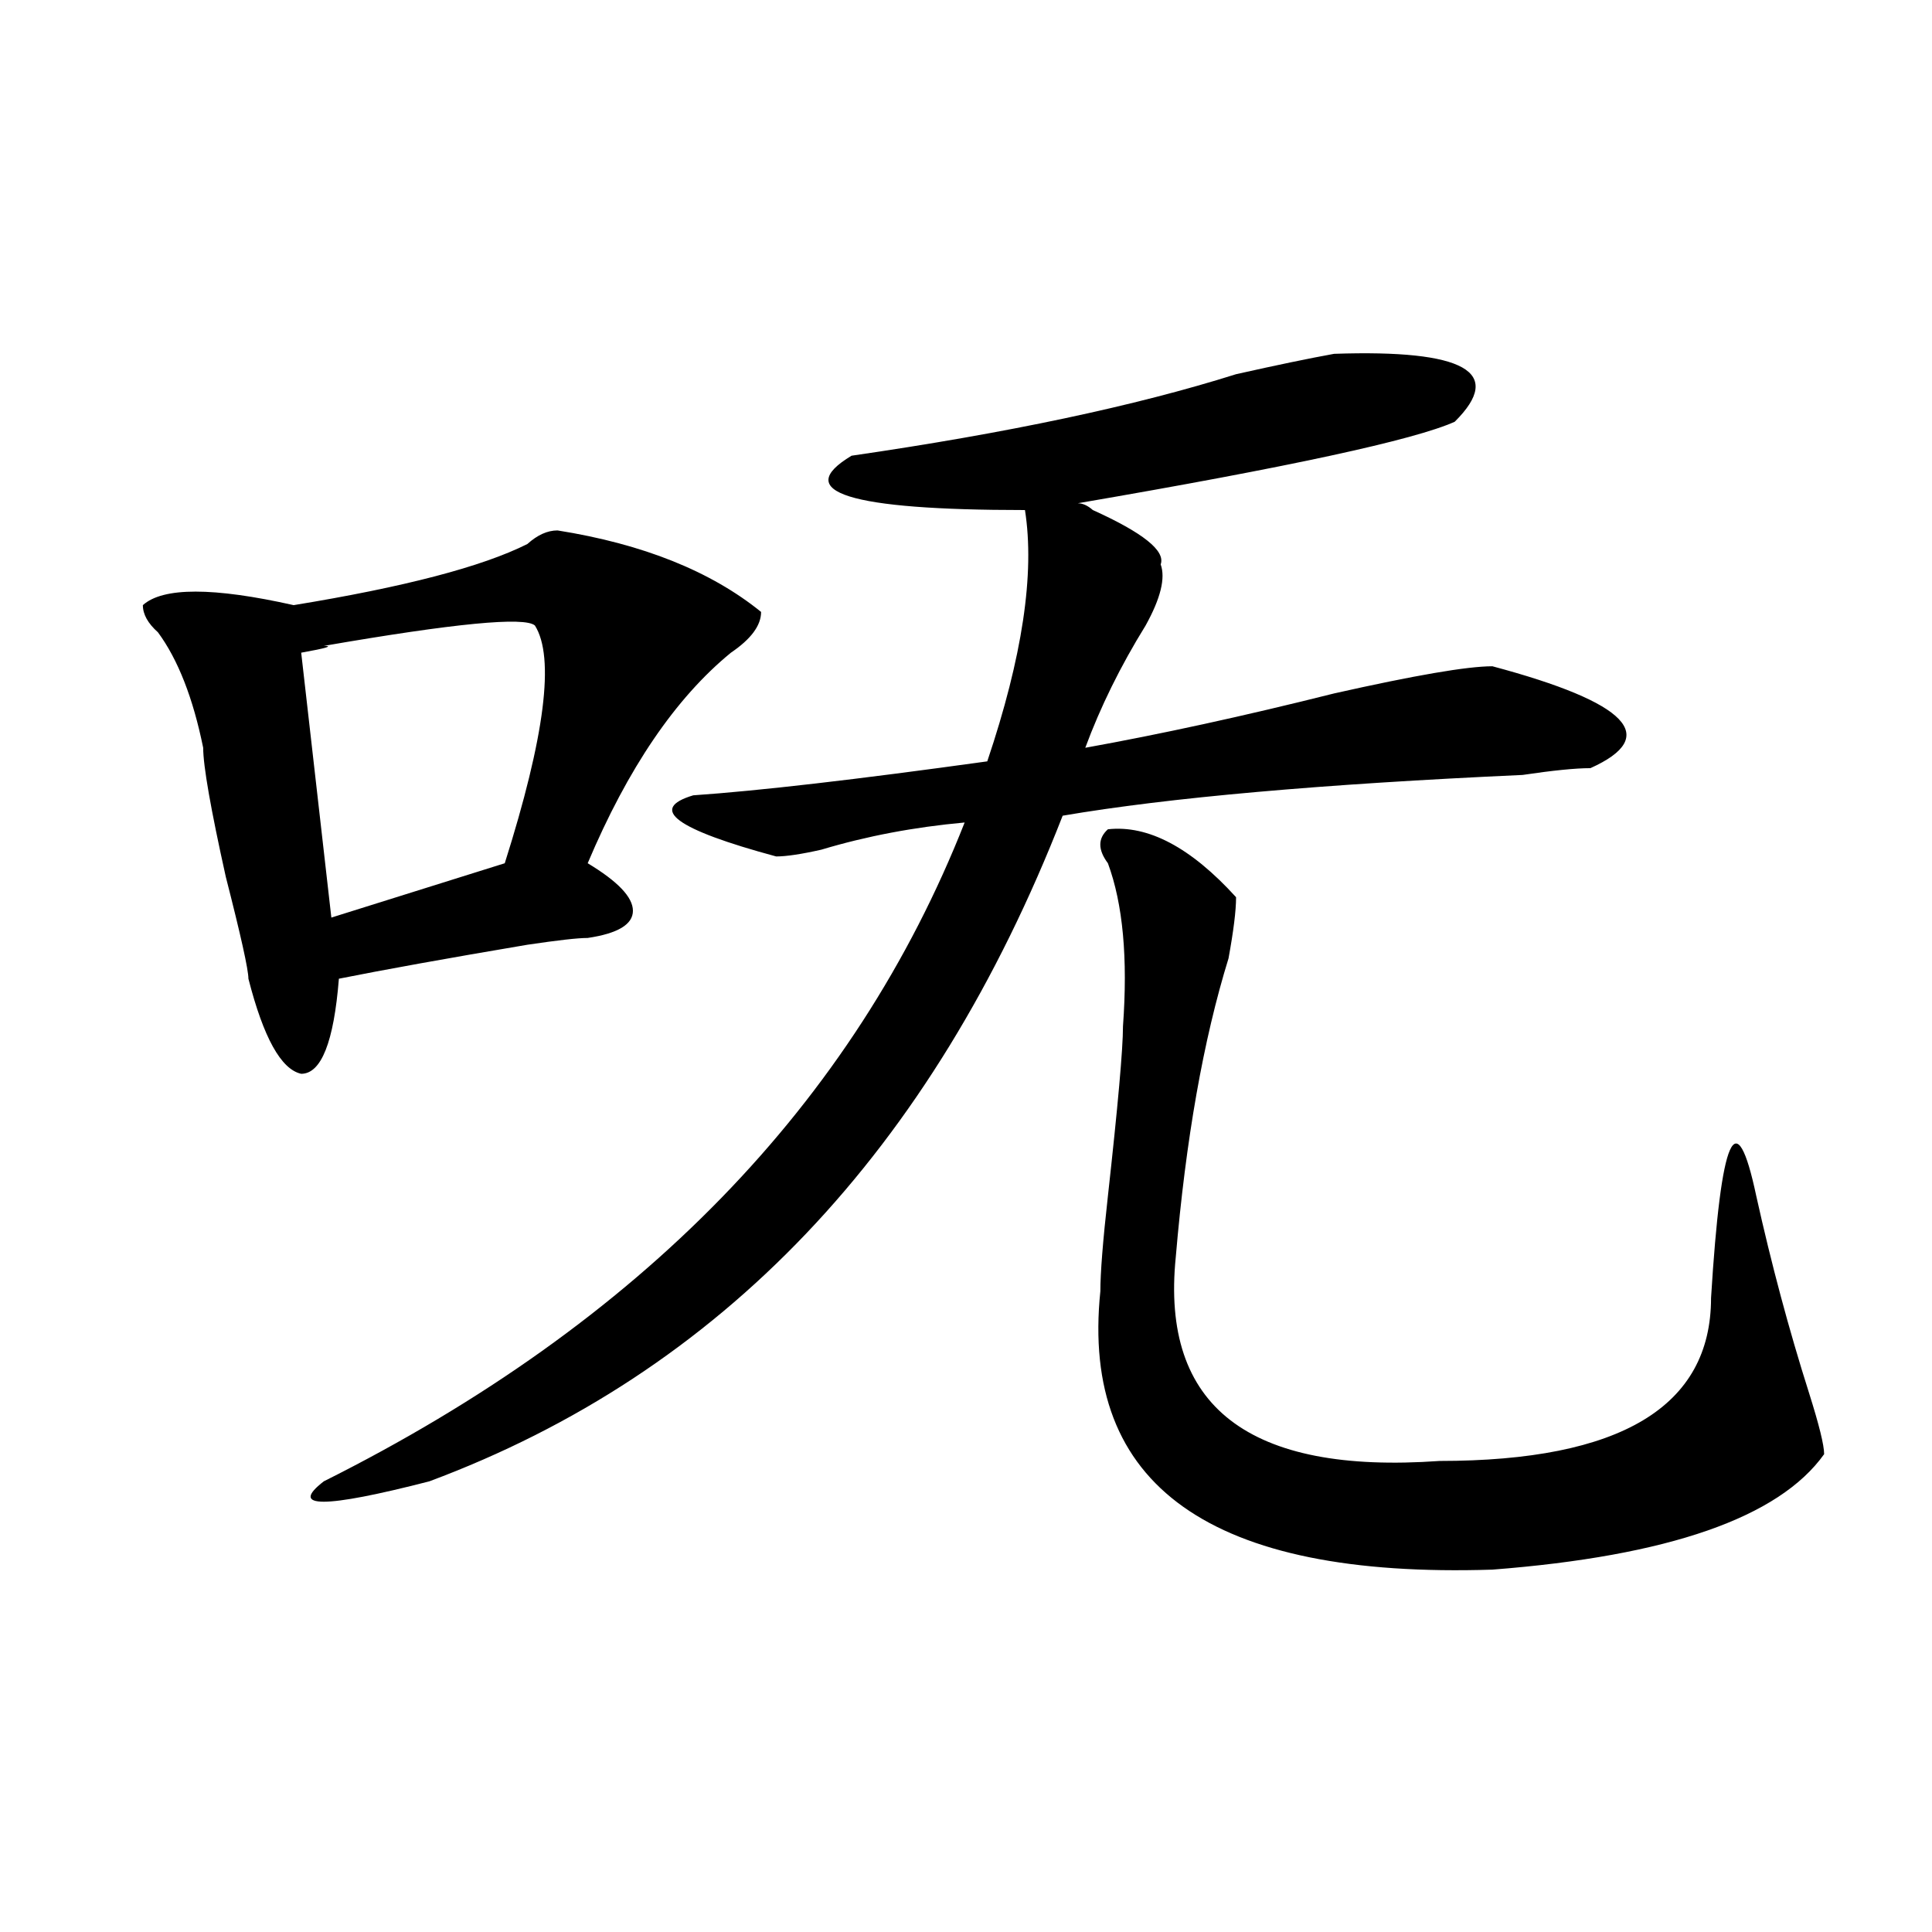
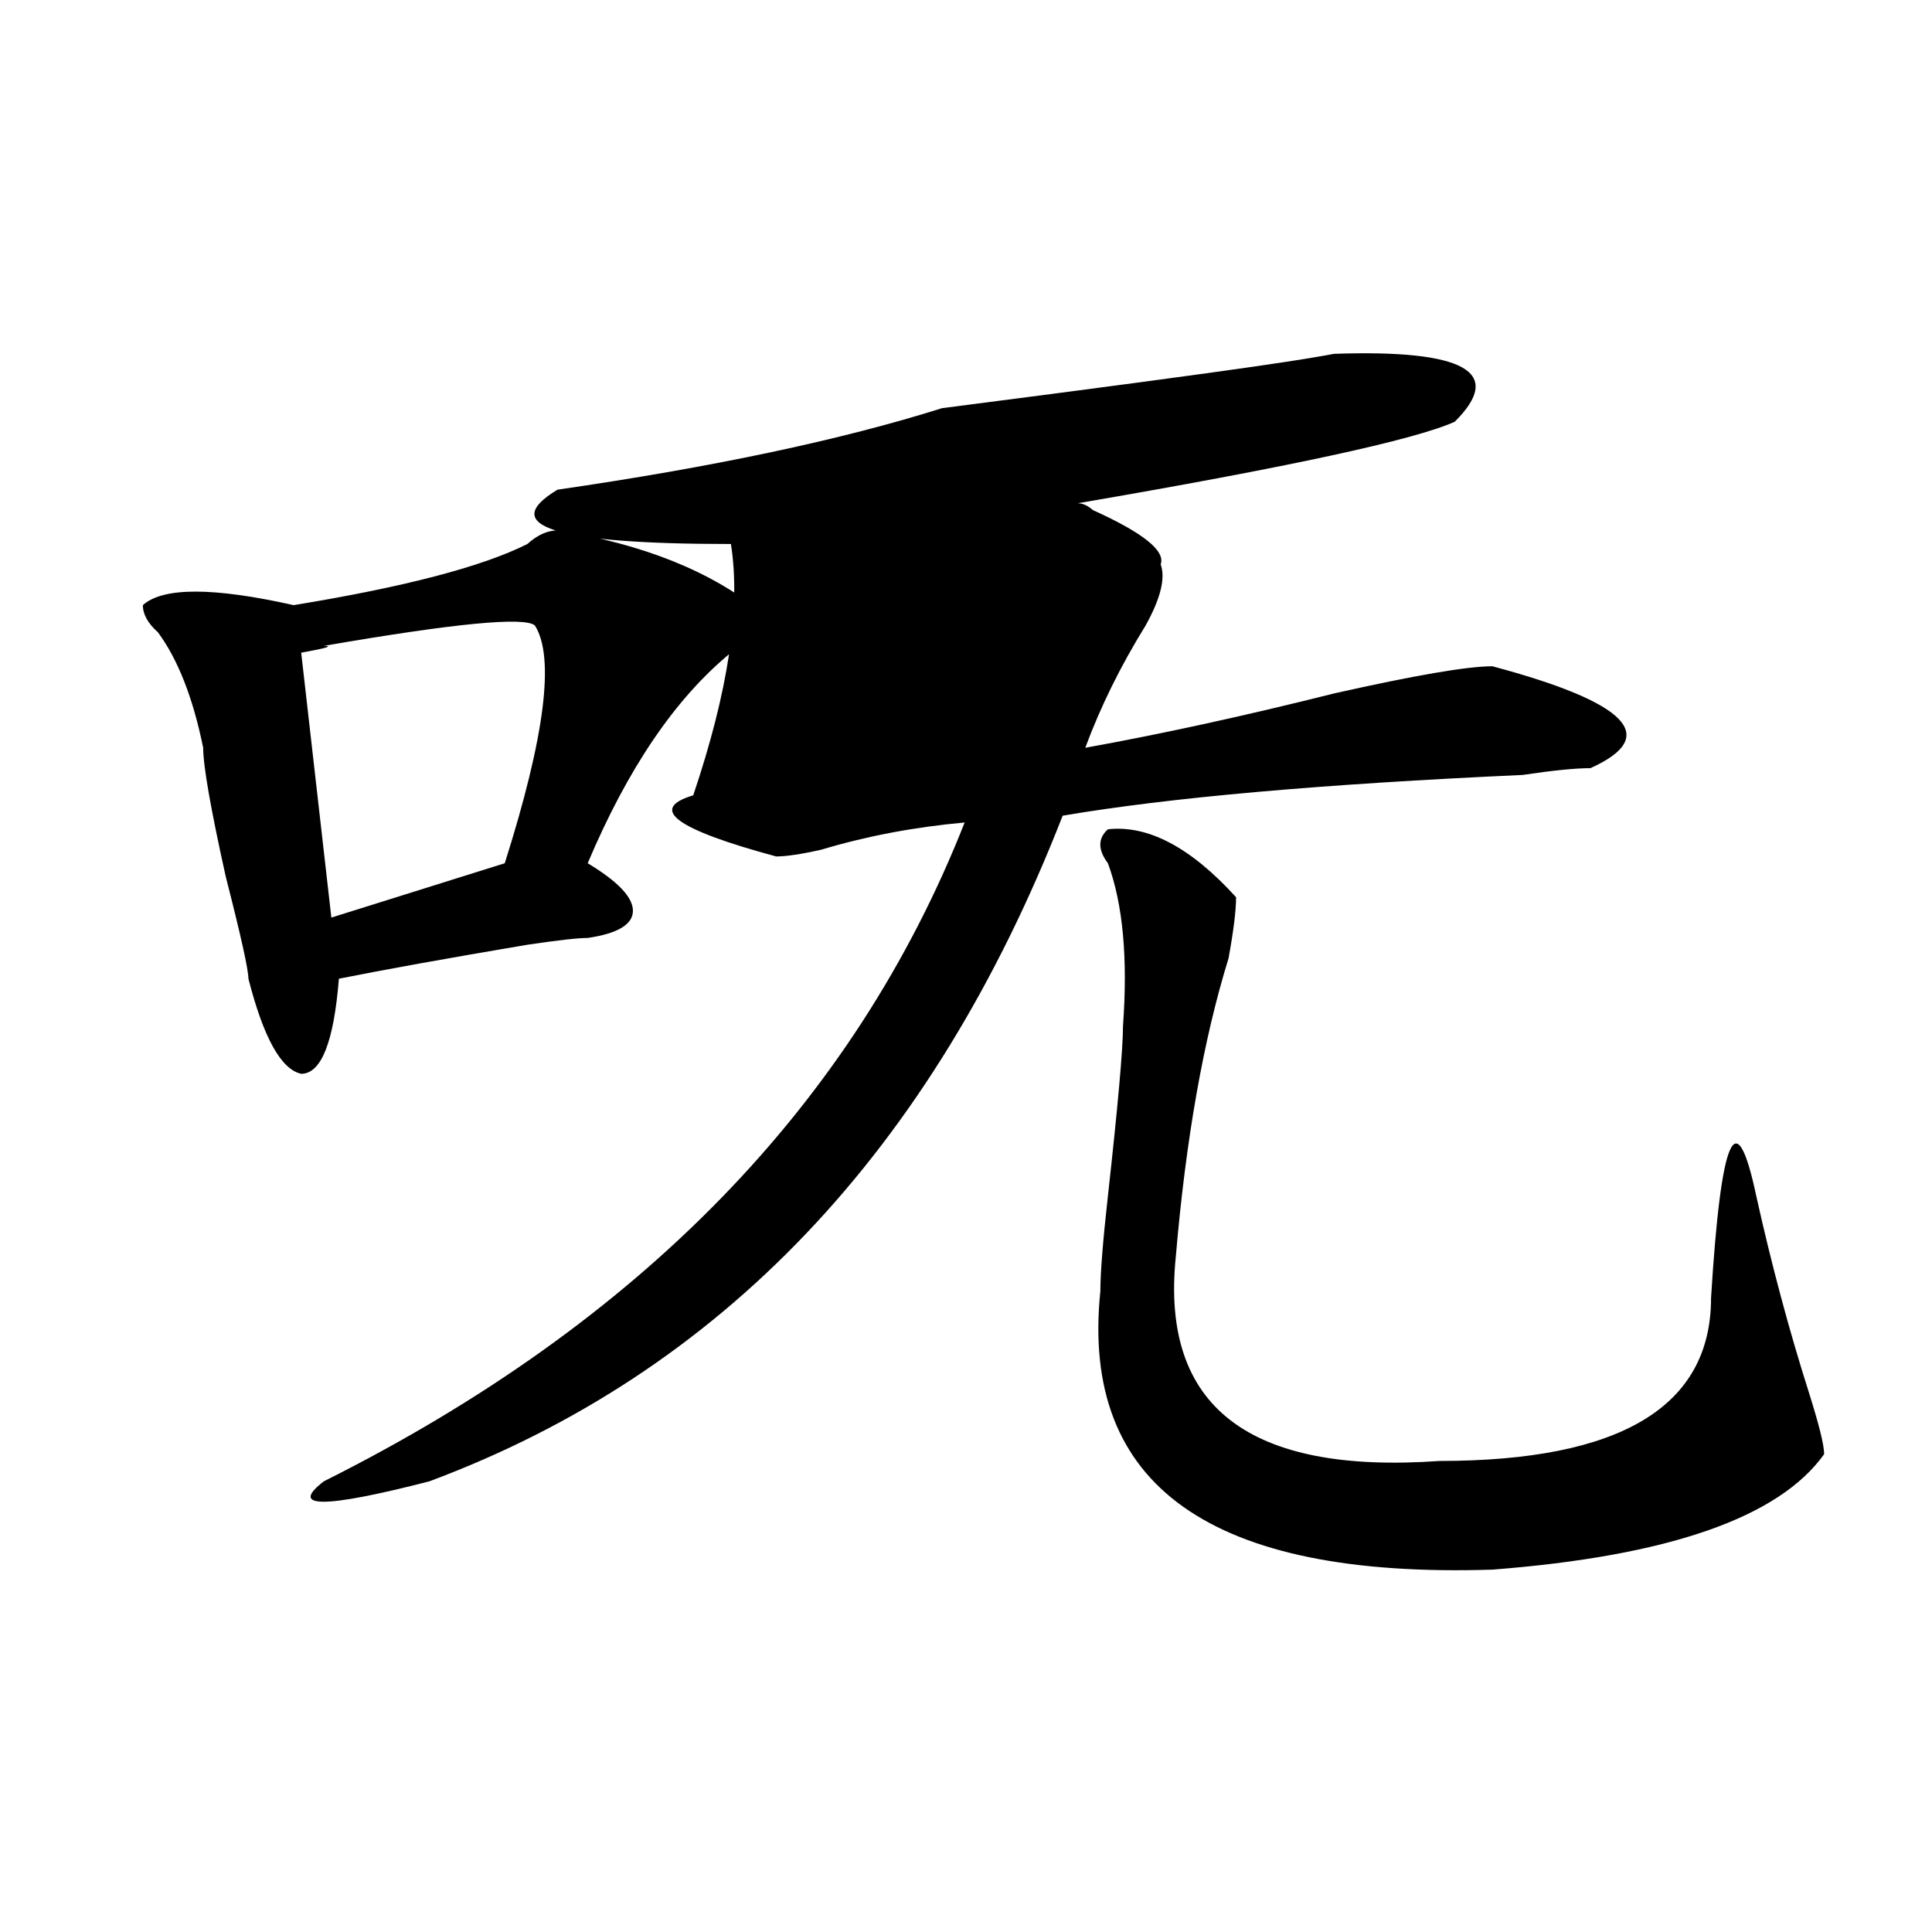
<svg xmlns="http://www.w3.org/2000/svg" version="1.1" id="图层_1" x="0px" y="0px" width="1000px" height="1000px" viewBox="0 0 1000 1000" enable-background="new 0 0 1000 1000" xml:space="preserve">
-   <path d="M288.578,274.547c44.206,7.031,79.327,21.094,105.363,42.188c0,7.031-5.244,14.063-15.609,21.094  c-28.658,23.456-53.353,59.766-74.145,108.984c15.609,9.394,23.414,17.578,23.414,24.609s-7.805,11.755-23.414,14.063  c-5.244,0-15.609,1.208-31.219,3.516c-41.646,7.031-74.145,12.909-97.559,17.578c-2.622,32.849-9.146,49.219-19.512,49.219  c-10.427-2.308-19.512-18.731-27.316-49.219c0-4.669-3.902-22.247-11.707-52.734c-7.805-35.156-11.707-57.403-11.707-66.797  c-5.244-25.763-13.049-45.703-23.414-59.766c-5.244-4.669-7.805-9.339-7.805-14.063c10.365-9.339,36.401-9.339,78.047,0  c57.193-9.339,97.559-19.886,120.973-31.641C278.151,276.909,283.334,274.547,288.578,274.547z M276.871,323.766  c-5.244-4.669-41.646-1.153-109.266,10.547c5.183,0,1.28,1.208-11.707,3.516l15.609,137.109l89.754-28.125  C282.054,381.224,287.236,340.19,276.871,323.766z M690.52,183.141c67.62-2.308,88.412,9.394,62.438,35.156  c-20.854,9.394-85.852,23.456-195.117,42.188c2.561,0,5.183,1.208,7.805,3.516c25.975,11.755,37.682,21.094,35.121,28.125  c2.561,7.031,0,17.578-7.805,31.641c-13.049,21.094-23.414,42.188-31.219,63.281c39.023-7.031,81.949-16.37,128.777-28.125  c41.584-9.339,68.9-14.063,81.949-14.063c70.242,18.786,87.132,36.364,50.73,52.734c-7.805,0-19.512,1.208-35.121,3.516  c-104.083,4.724-183.41,11.755-238.043,21.094c-67.682,173.474-176.947,288.281-327.797,344.531  c-54.633,14.063-72.864,14.063-54.633,0c163.898-82.013,274.444-195.667,331.699-341.016c-26.036,2.362-50.73,7.031-74.145,14.063  c-10.427,2.362-18.231,3.516-23.414,3.516c-52.072-14.063-66.34-24.609-42.926-31.641c33.779-2.308,84.51-8.185,152.191-17.578  c18.17-53.888,24.694-97.229,19.512-130.078c-91.096,0-120.973-9.339-89.754-28.125c80.607-11.7,146.947-25.763,199.02-42.188  C660.581,189.019,677.471,185.503,690.52,183.141z M573.449,429.234c20.792-2.308,42.926,9.394,66.34,35.156  c0,7.031-1.342,17.578-3.902,31.641c-13.049,42.188-22.134,93.769-27.316,154.688c-7.805,77.344,37.682,112.5,136.582,105.469  c93.656,0,140.484-28.125,140.484-84.375c5.183-84.375,12.987-101.953,23.414-52.734c7.805,35.156,16.89,69.159,27.316,101.953  c5.183,16.425,7.805,26.972,7.805,31.641c-23.414,32.849-80.669,52.734-171.703,59.766  c-145.729,4.669-213.349-43.341-202.922-144.141c0-9.339,1.28-25.763,3.902-49.219c5.183-46.856,7.805-76.136,7.805-87.891  c2.561-35.156,0-63.281-7.805-84.375C568.205,439.781,568.205,433.958,573.449,429.234z" />
+   <path d="M288.578,274.547c44.206,7.031,79.327,21.094,105.363,42.188c0,7.031-5.244,14.063-15.609,21.094  c-28.658,23.456-53.353,59.766-74.145,108.984c15.609,9.394,23.414,17.578,23.414,24.609s-7.805,11.755-23.414,14.063  c-5.244,0-15.609,1.208-31.219,3.516c-41.646,7.031-74.145,12.909-97.559,17.578c-2.622,32.849-9.146,49.219-19.512,49.219  c-10.427-2.308-19.512-18.731-27.316-49.219c0-4.669-3.902-22.247-11.707-52.734c-7.805-35.156-11.707-57.403-11.707-66.797  c-5.244-25.763-13.049-45.703-23.414-59.766c-5.244-4.669-7.805-9.339-7.805-14.063c10.365-9.339,36.401-9.339,78.047,0  c57.193-9.339,97.559-19.886,120.973-31.641C278.151,276.909,283.334,274.547,288.578,274.547z M276.871,323.766  c-5.244-4.669-41.646-1.153-109.266,10.547c5.183,0,1.28,1.208-11.707,3.516l15.609,137.109l89.754-28.125  C282.054,381.224,287.236,340.19,276.871,323.766z M690.52,183.141c67.62-2.308,88.412,9.394,62.438,35.156  c-20.854,9.394-85.852,23.456-195.117,42.188c2.561,0,5.183,1.208,7.805,3.516c25.975,11.755,37.682,21.094,35.121,28.125  c2.561,7.031,0,17.578-7.805,31.641c-13.049,21.094-23.414,42.188-31.219,63.281c39.023-7.031,81.949-16.37,128.777-28.125  c41.584-9.339,68.9-14.063,81.949-14.063c70.242,18.786,87.132,36.364,50.73,52.734c-7.805,0-19.512,1.208-35.121,3.516  c-104.083,4.724-183.41,11.755-238.043,21.094c-67.682,173.474-176.947,288.281-327.797,344.531  c-54.633,14.063-72.864,14.063-54.633,0c163.898-82.013,274.444-195.667,331.699-341.016c-26.036,2.362-50.73,7.031-74.145,14.063  c-10.427,2.362-18.231,3.516-23.414,3.516c-52.072-14.063-66.34-24.609-42.926-31.641c18.17-53.888,24.694-97.229,19.512-130.078c-91.096,0-120.973-9.339-89.754-28.125c80.607-11.7,146.947-25.763,199.02-42.188  C660.581,189.019,677.471,185.503,690.52,183.141z M573.449,429.234c20.792-2.308,42.926,9.394,66.34,35.156  c0,7.031-1.342,17.578-3.902,31.641c-13.049,42.188-22.134,93.769-27.316,154.688c-7.805,77.344,37.682,112.5,136.582,105.469  c93.656,0,140.484-28.125,140.484-84.375c5.183-84.375,12.987-101.953,23.414-52.734c7.805,35.156,16.89,69.159,27.316,101.953  c5.183,16.425,7.805,26.972,7.805,31.641c-23.414,32.849-80.669,52.734-171.703,59.766  c-145.729,4.669-213.349-43.341-202.922-144.141c0-9.339,1.28-25.763,3.902-49.219c5.183-46.856,7.805-76.136,7.805-87.891  c2.561-35.156,0-63.281-7.805-84.375C568.205,439.781,568.205,433.958,573.449,429.234z" />
</svg>